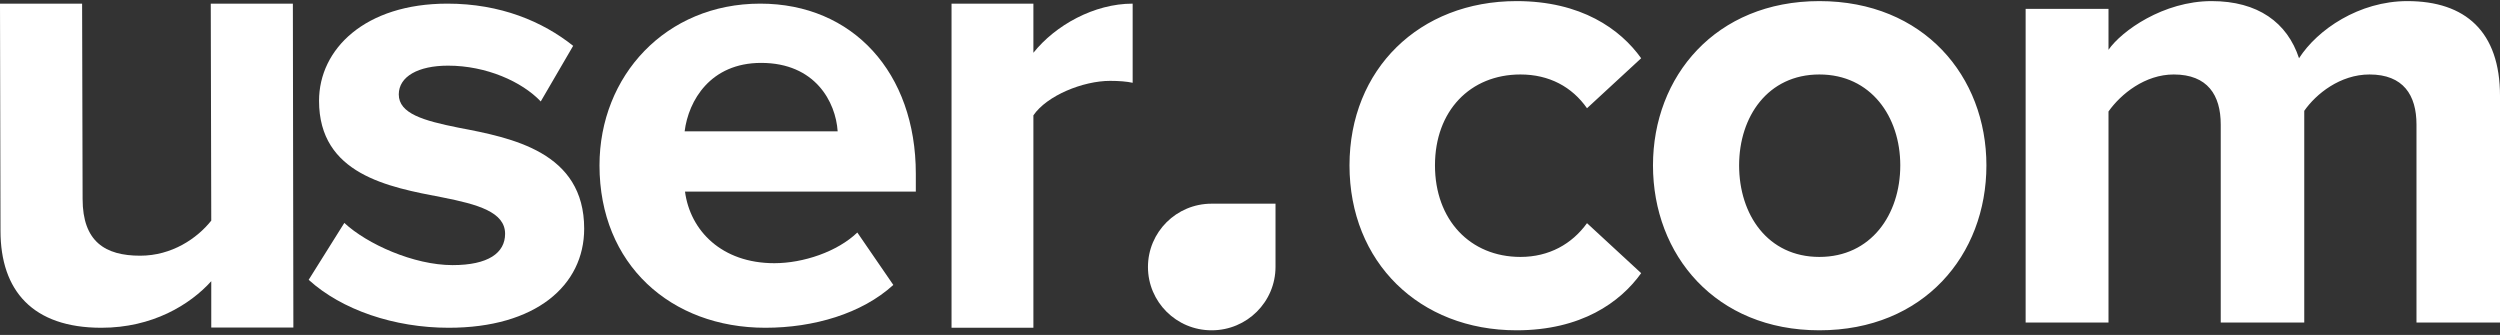
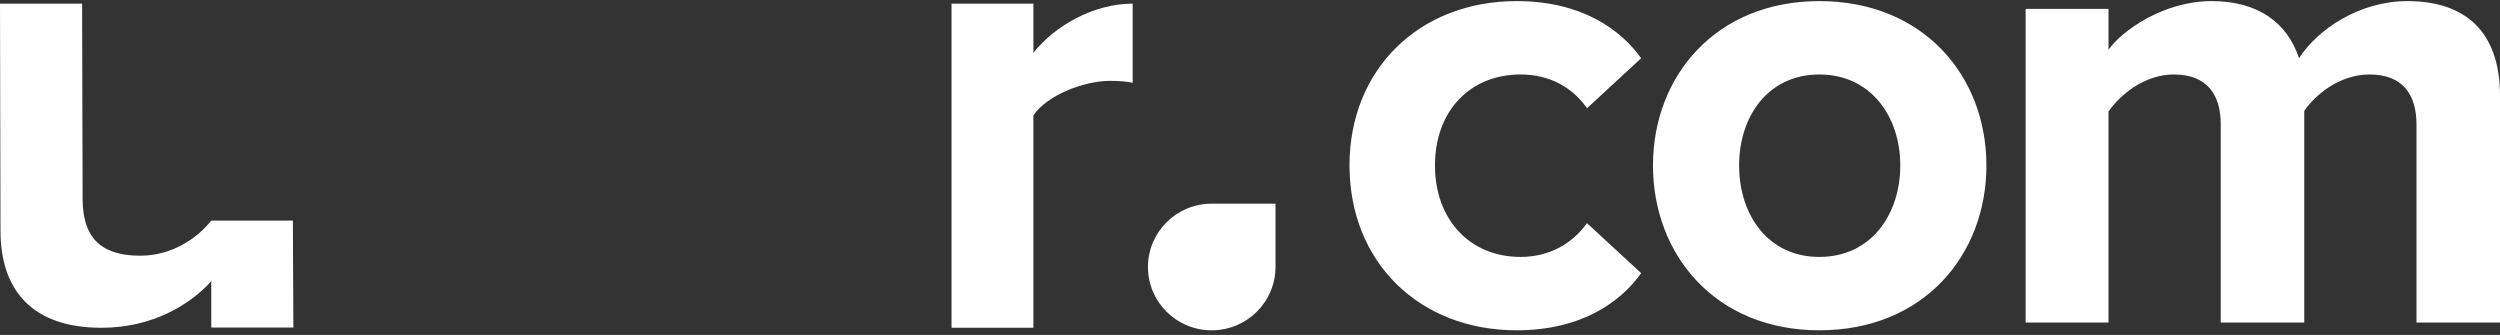
<svg xmlns="http://www.w3.org/2000/svg" width="515" height="69" viewBox="0 0 515 69" fill="none">
  <rect x="0" y="0" width="515" height="69" fill="#333333" stroke="none" />
-   <path fill-rule="evenodd" clip-rule="evenodd" d="M43.52 67.466V57.929C39.125 62.79 31.4 67.519 20.879 67.519C6.762 67.519 0.103 59.9 0.103 47.55L0 0.749H16.914L17.017 40.982C17.017 49.784 21.678 52.674 28.87 52.674C35.396 52.674 40.59 49.127 43.52 45.449L43.417 0.749H60.331L60.434 67.466H43.52Z" fill="white" />
-   <path fill-rule="evenodd" clip-rule="evenodd" d="M63.586 57.642L70.931 45.921C75.605 50.267 85.22 54.613 93.232 54.613C100.577 54.613 104.049 52.111 104.049 48.16C104.049 43.682 98.44 42.102 91.096 40.653C80.011 38.546 65.723 35.912 65.723 20.767C65.723 10.1 75.204 0.749 92.164 0.749C103.114 0.749 111.794 4.437 118.071 9.441L111.394 20.899C107.521 16.816 100.176 13.524 92.297 13.524C86.154 13.524 82.148 15.763 82.148 19.45C82.148 23.401 87.223 24.85 94.434 26.299C105.518 28.406 120.341 31.303 120.341 47.106C120.341 58.828 110.325 67.519 92.431 67.519C81.213 67.519 70.397 63.832 63.586 57.642Z" fill="white" />
-   <path fill-rule="evenodd" clip-rule="evenodd" d="M123.496 34.069C123.496 15.631 137.138 0.749 156.608 0.749C175.68 0.749 188.659 14.973 188.659 35.781V39.468H141.111C142.171 47.502 148.661 54.218 159.521 54.218C165.481 54.218 172.501 51.848 176.607 47.897L184.024 58.696C177.534 64.622 167.6 67.519 157.667 67.519C138.198 67.519 123.496 54.481 123.496 34.069ZM156.796 12.957C146.332 12.957 141.829 20.727 141.035 27.048H172.557C172.159 20.99 167.921 12.957 156.796 12.957Z" fill="white" />
+   <path fill-rule="evenodd" clip-rule="evenodd" d="M43.52 67.466V57.929C39.125 62.79 31.4 67.519 20.879 67.519C6.762 67.519 0.103 59.9 0.103 47.55L0 0.749H16.914L17.017 40.982C17.017 49.784 21.678 52.674 28.87 52.674C35.396 52.674 40.59 49.127 43.52 45.449H60.331L60.434 67.466H43.52Z" fill="white" />
  <path fill-rule="evenodd" clip-rule="evenodd" d="M196.016 67.519V0.749H212.879V10.873C217.393 5.22 225.36 0.749 233.327 0.749V17.053C232.132 16.79 230.538 16.659 228.68 16.659C223.103 16.659 215.667 19.683 212.879 23.759V67.519H196.016Z" fill="white" />
  <path fill-rule="evenodd" clip-rule="evenodd" d="M249.583 41.959H262.756V54.965C262.756 62.187 256.874 68.041 249.618 68.041H249.583C242.347 68.041 236.48 62.203 236.48 55C236.48 47.798 242.347 41.959 249.583 41.959Z" fill="white" />
  <path fill-rule="evenodd" clip-rule="evenodd" d="M277.996 34.068C277.996 14.272 292.379 0.228 312.407 0.228C325.714 0.228 333.779 5.979 338.081 11.998L326.924 22.297C323.832 17.883 319.128 15.342 313.213 15.342C302.863 15.342 295.605 22.832 295.605 34.068C295.605 45.303 302.863 52.927 313.213 52.927C319.128 52.927 323.832 50.252 326.924 45.972L338.081 56.271C333.779 62.29 325.714 68.041 312.407 68.041C292.379 68.041 277.996 53.997 277.996 34.068ZM374.79 68.041C353.418 68.041 340.514 52.526 340.514 34.068C340.514 15.743 353.418 0.228 374.79 0.228C396.297 0.228 409.201 15.743 409.201 34.068C409.201 52.526 396.297 68.041 374.79 68.041ZM374.79 52.927C385.409 52.927 391.458 44.233 391.458 34.068C391.458 24.036 385.409 15.342 374.79 15.342C364.171 15.342 358.257 24.036 358.257 34.068C358.257 44.233 364.171 52.927 374.79 52.927ZM497.796 66.436V25.641C497.796 19.622 495.107 15.342 488.118 15.342C482.069 15.342 477.096 19.355 474.676 22.832V66.436H457.471V25.641C457.471 19.622 454.782 15.342 447.793 15.342C441.878 15.342 436.905 19.355 434.351 22.966V66.436H417.28V1.833H434.351V10.259C437.039 6.38 445.642 0.228 455.589 0.228C465.132 0.228 471.181 4.642 473.601 11.998C477.364 6.113 485.967 0.228 495.914 0.228C507.877 0.228 515.001 6.514 515.001 19.756V66.436H497.796Z" fill="white" />
</svg>